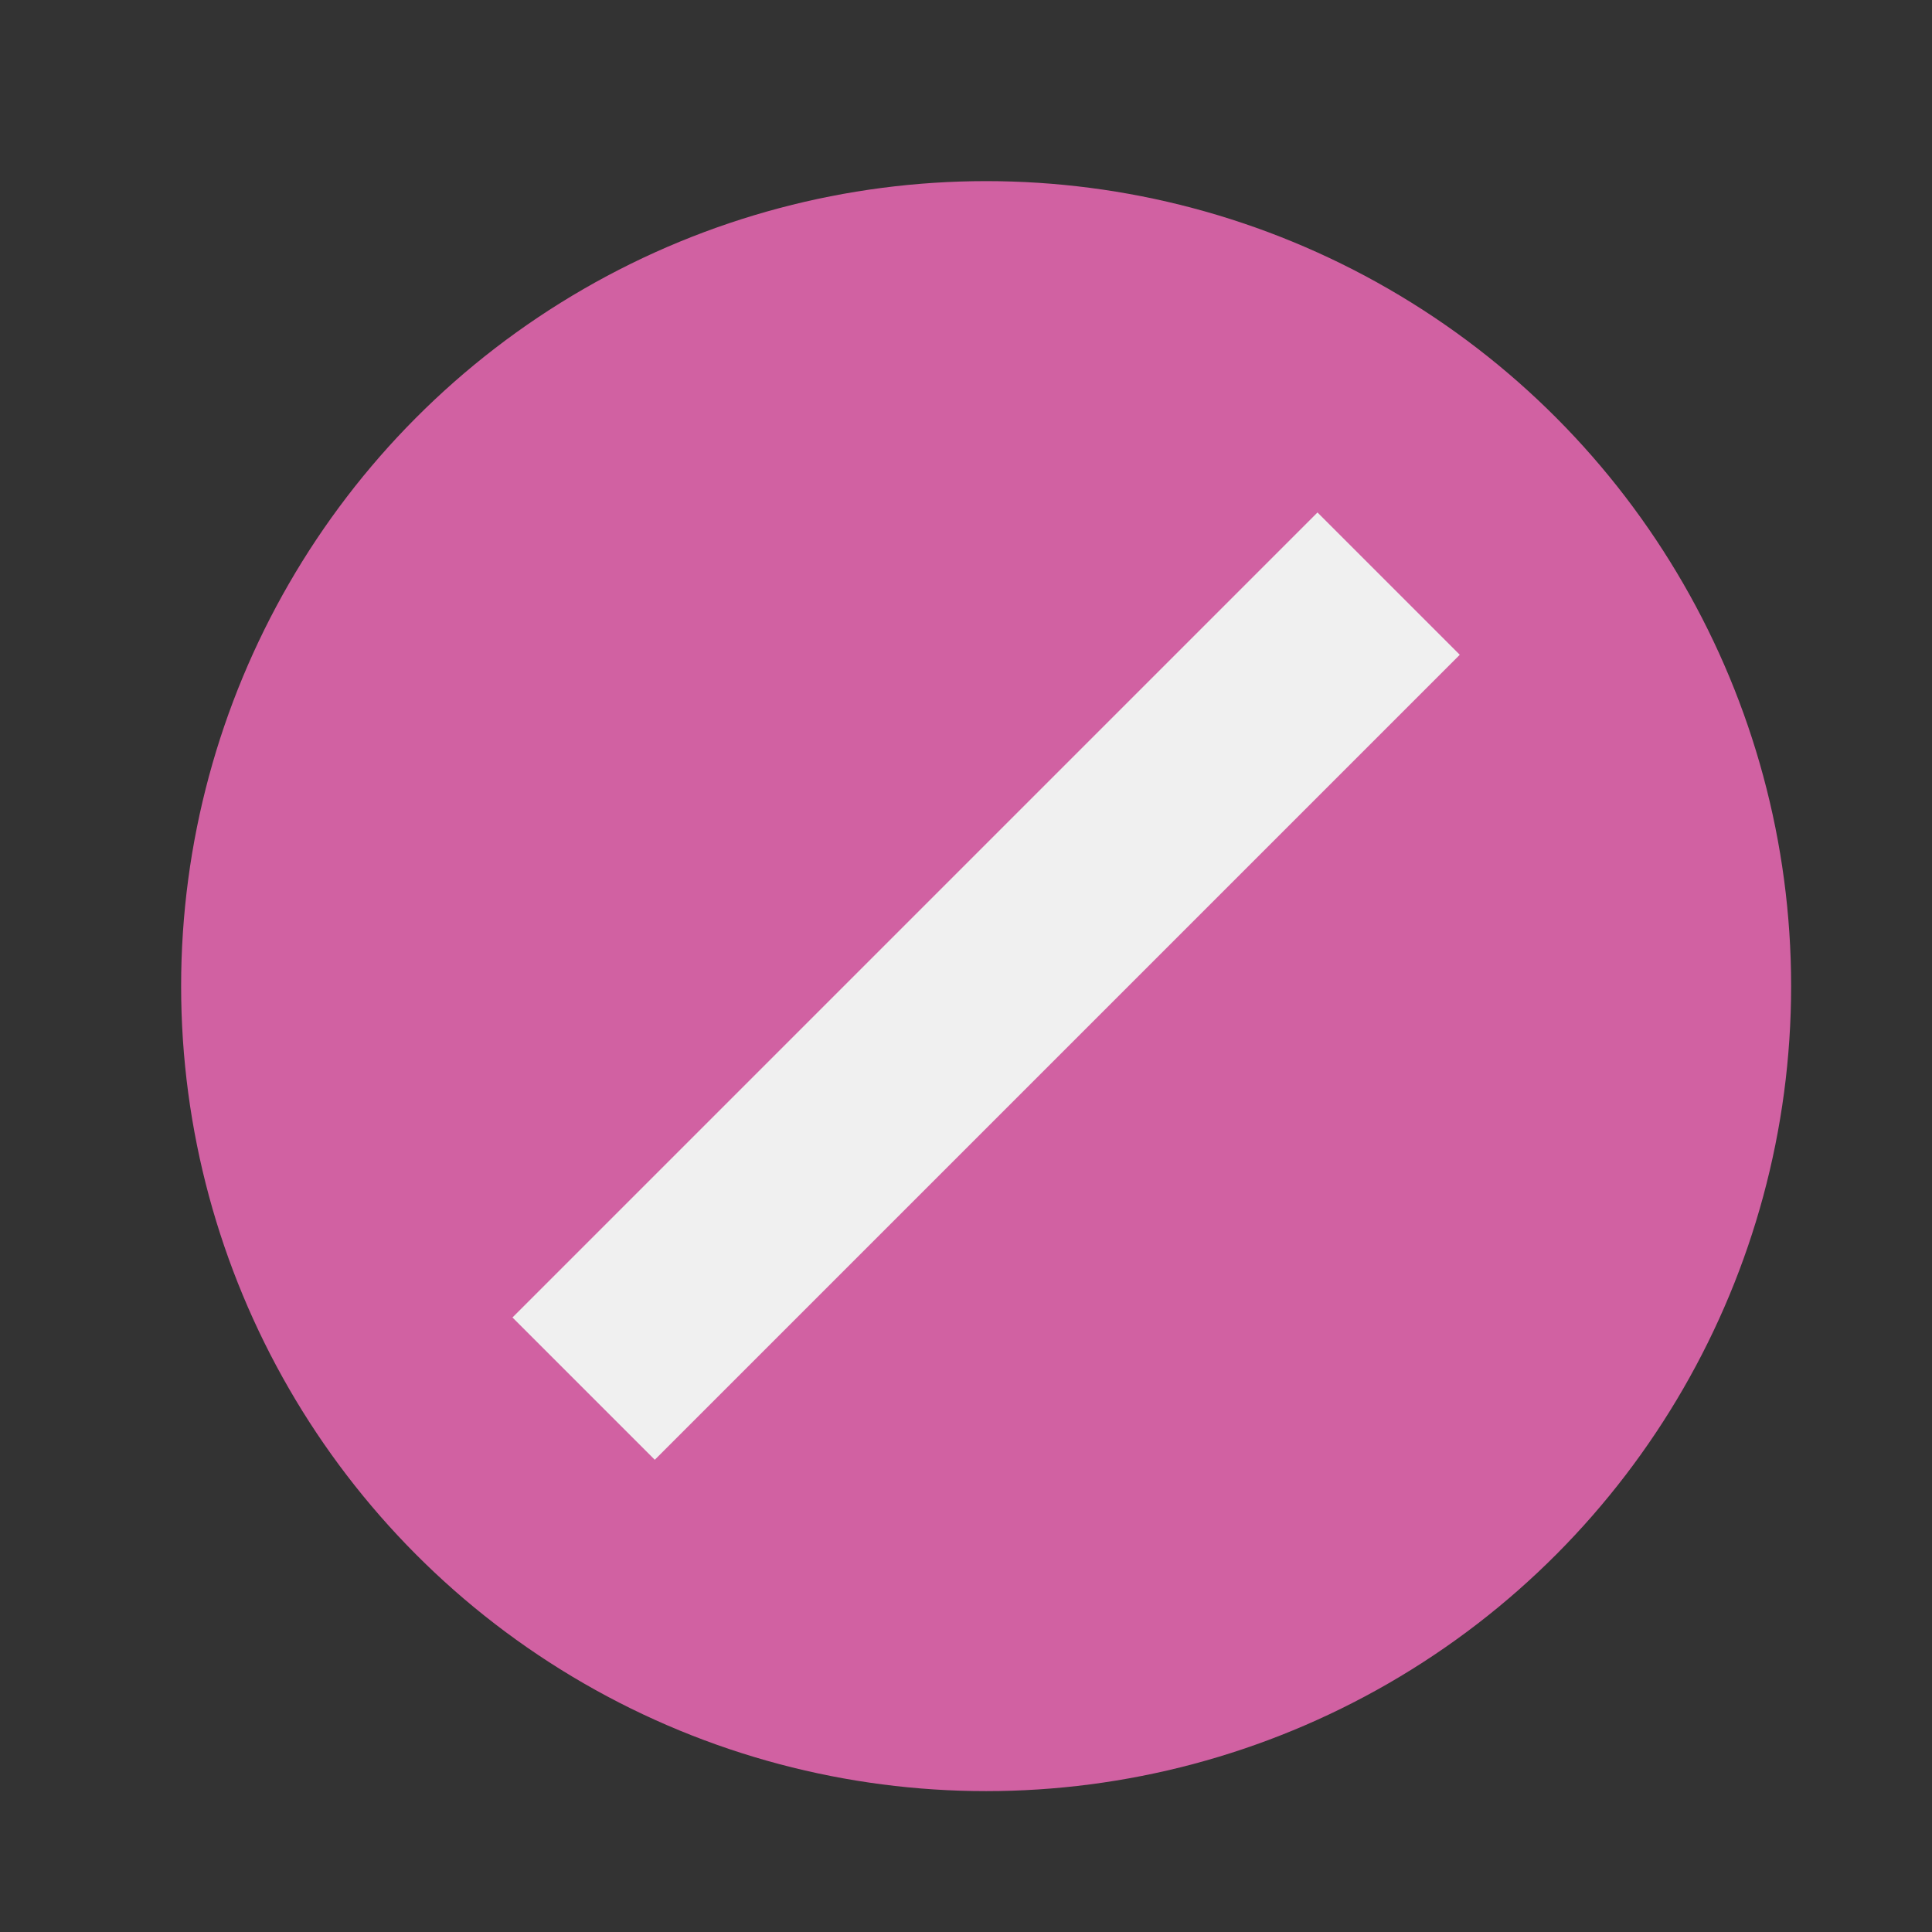
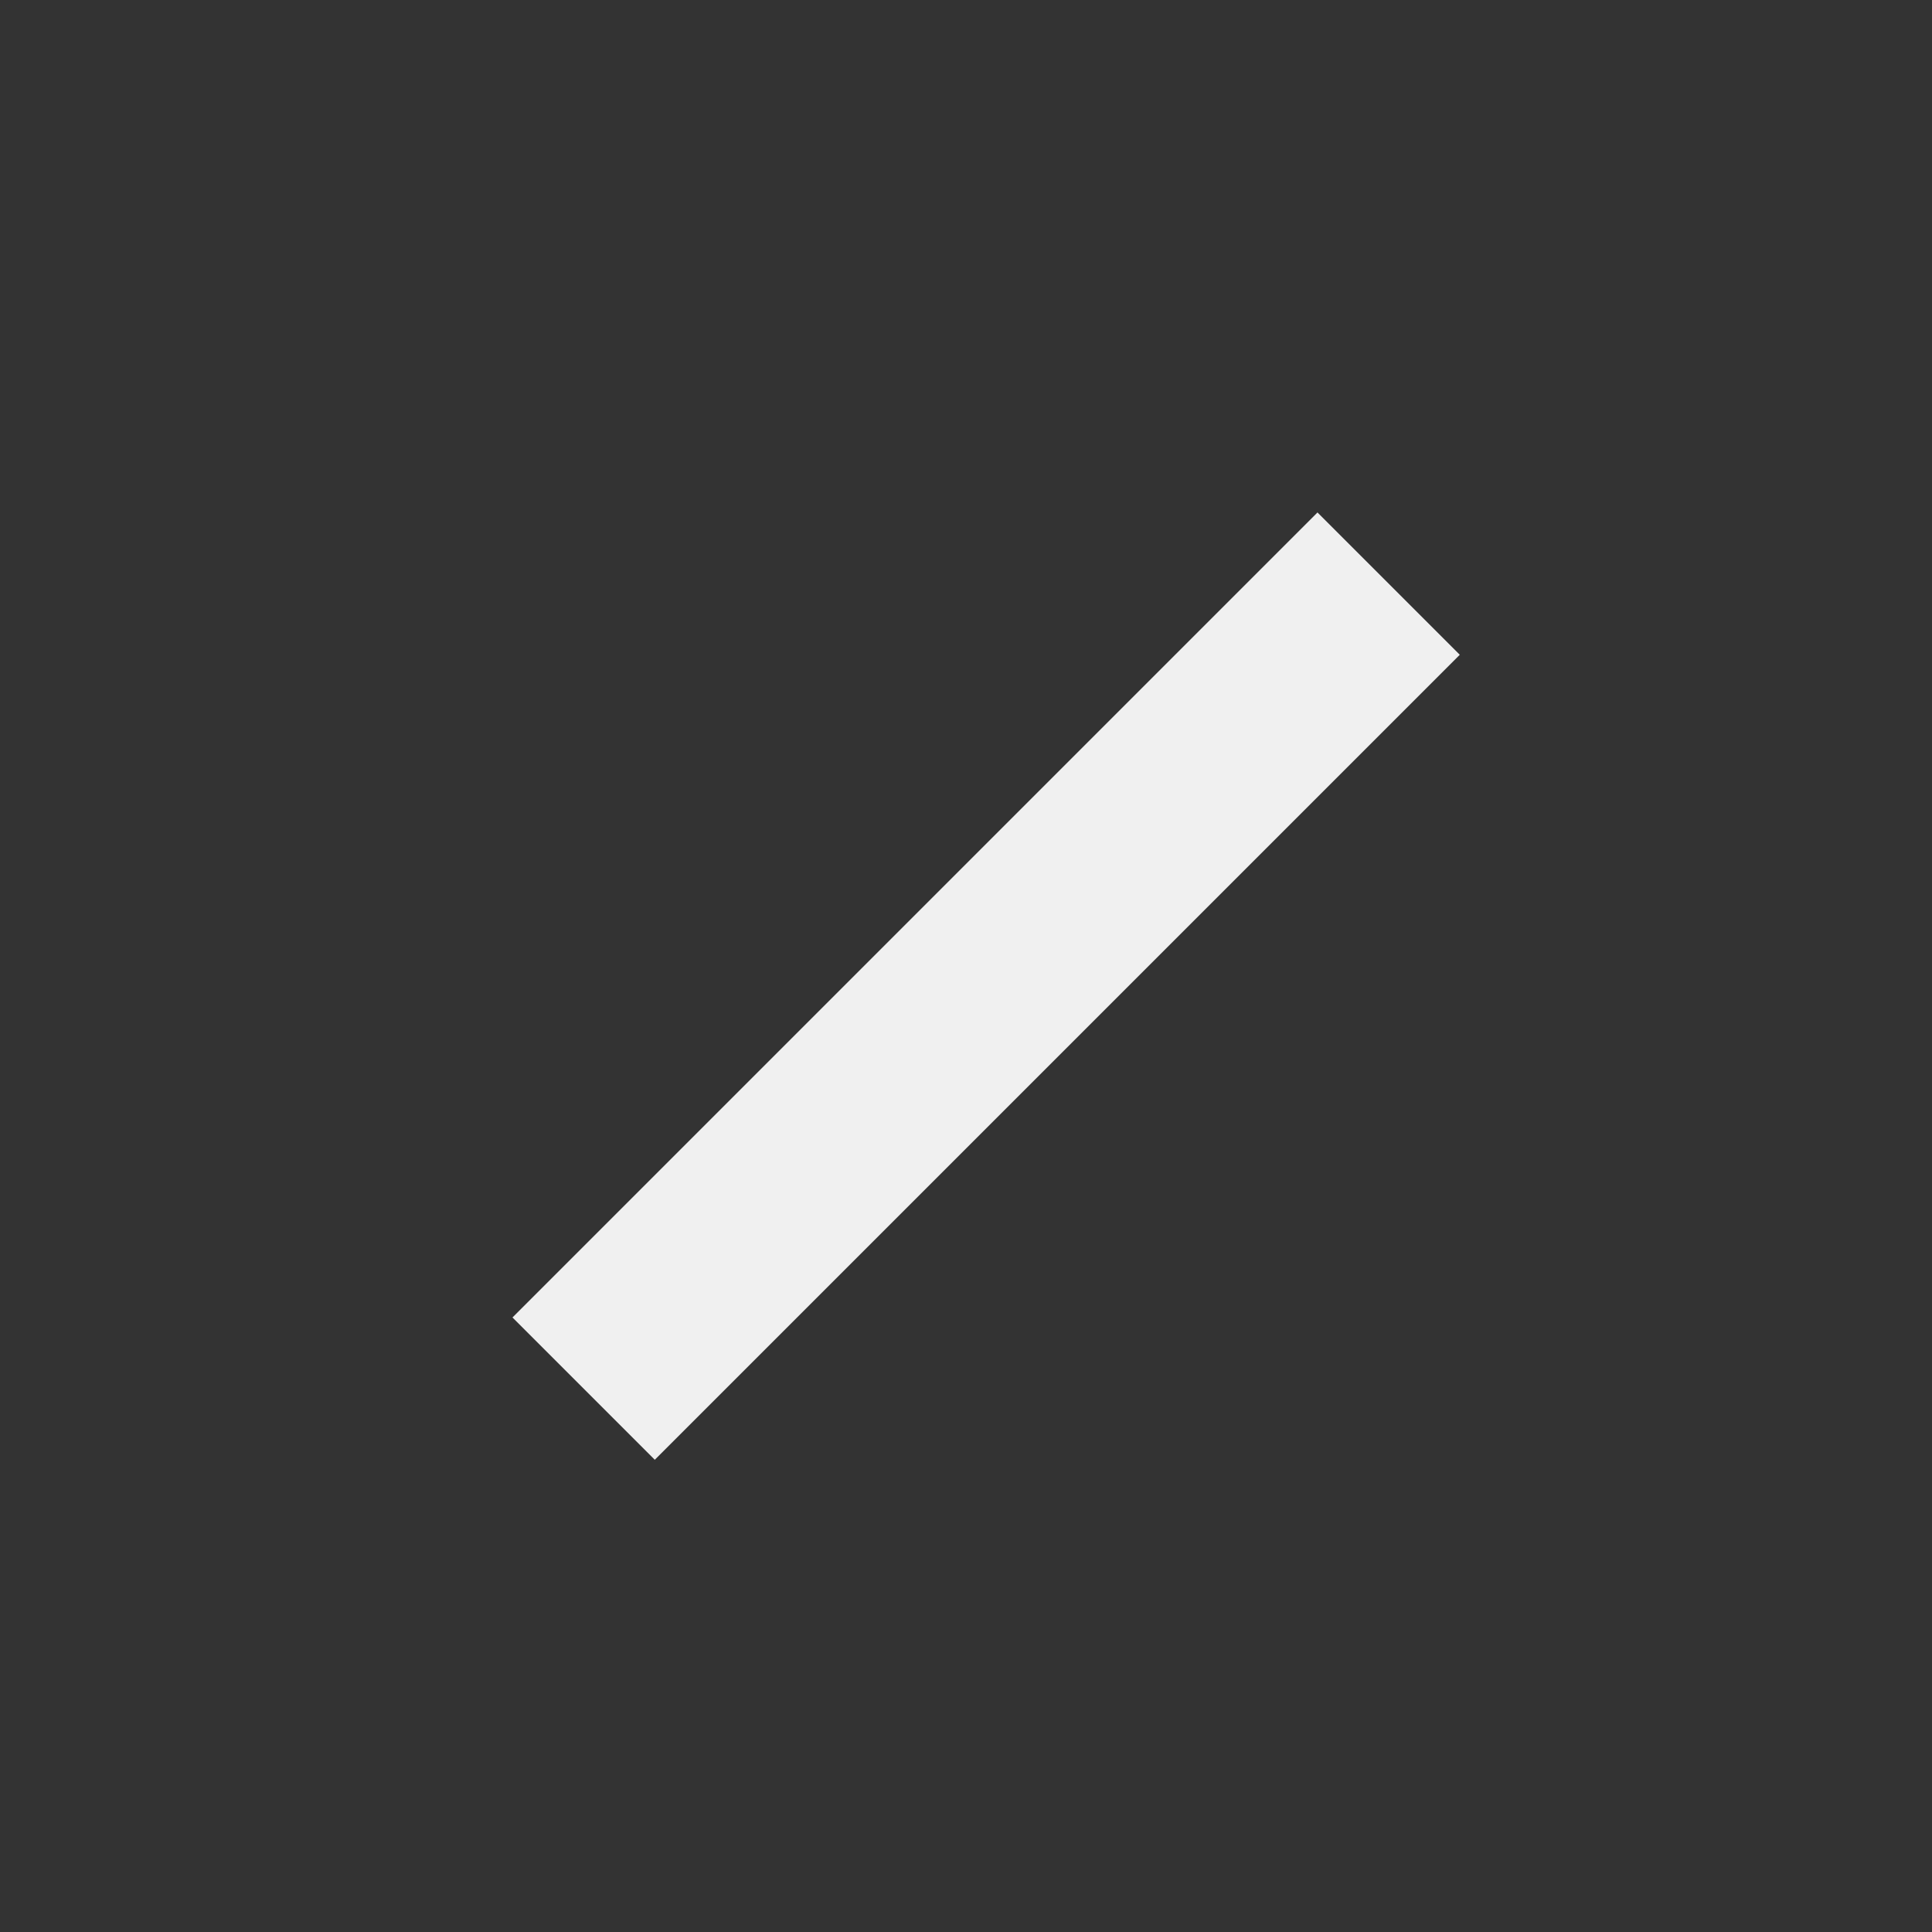
<svg xmlns="http://www.w3.org/2000/svg" version="1.1" width="48px" height="48px" viewBox="-0.5 -0.5 48 48">
  <rect x="-0.5" y="-0.5" width="48" height="48" fill="#333333" stroke="none" />
  <defs />
  <g>
    <g data-cell-id="0">
      <g data-cell-id="1">
        <g data-cell-id="tgyrklEK0vo96Gys2AFo-1">
          <g>
-             <ellipse cx="24" cy="24" rx="20" ry="20" fill="#d161a2" stroke="none" pointer-events="all" />
-           </g>
+             </g>
        </g>
        <g data-cell-id="tgyrklEK0vo96Gys2AFo-2">
          <g>
            <path d="M 14 34 L 34 14" fill="none" stroke="rgb(240, 240, 240)" stroke-width="5" stroke-miterlimit="10" pointer-events="stroke" />
          </g>
        </g>
      </g>
    </g>
  </g>
</svg>